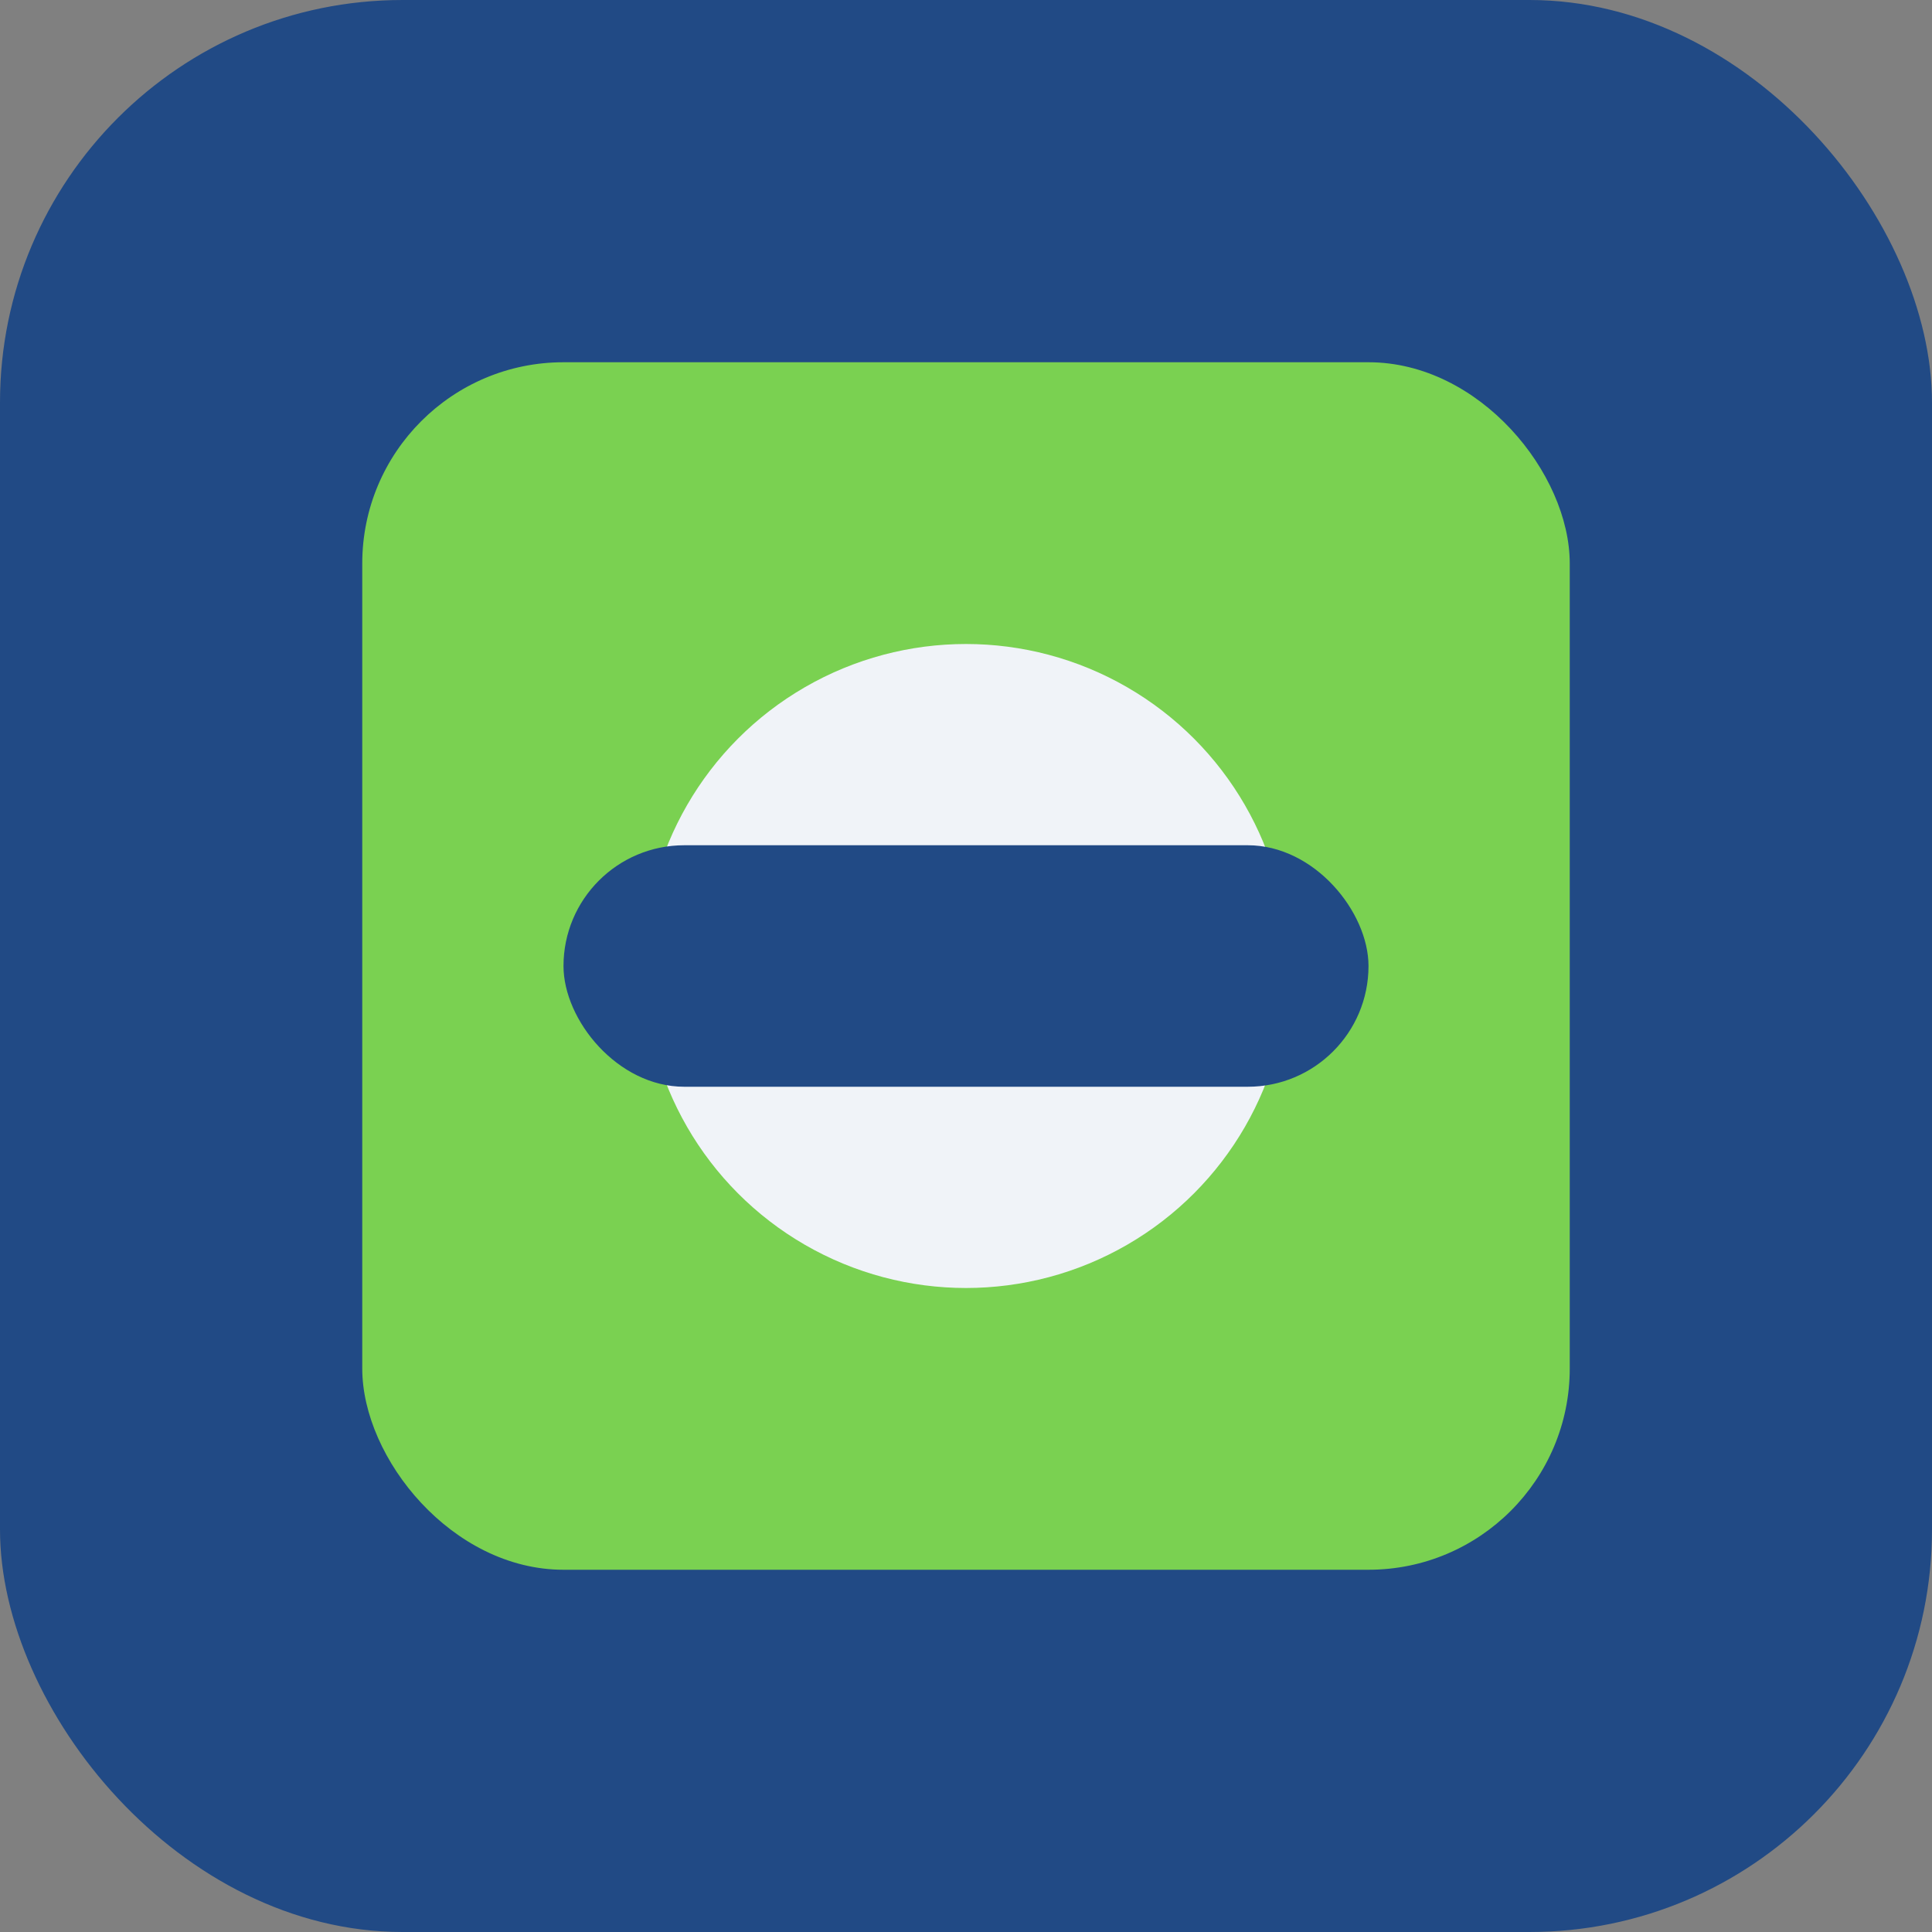
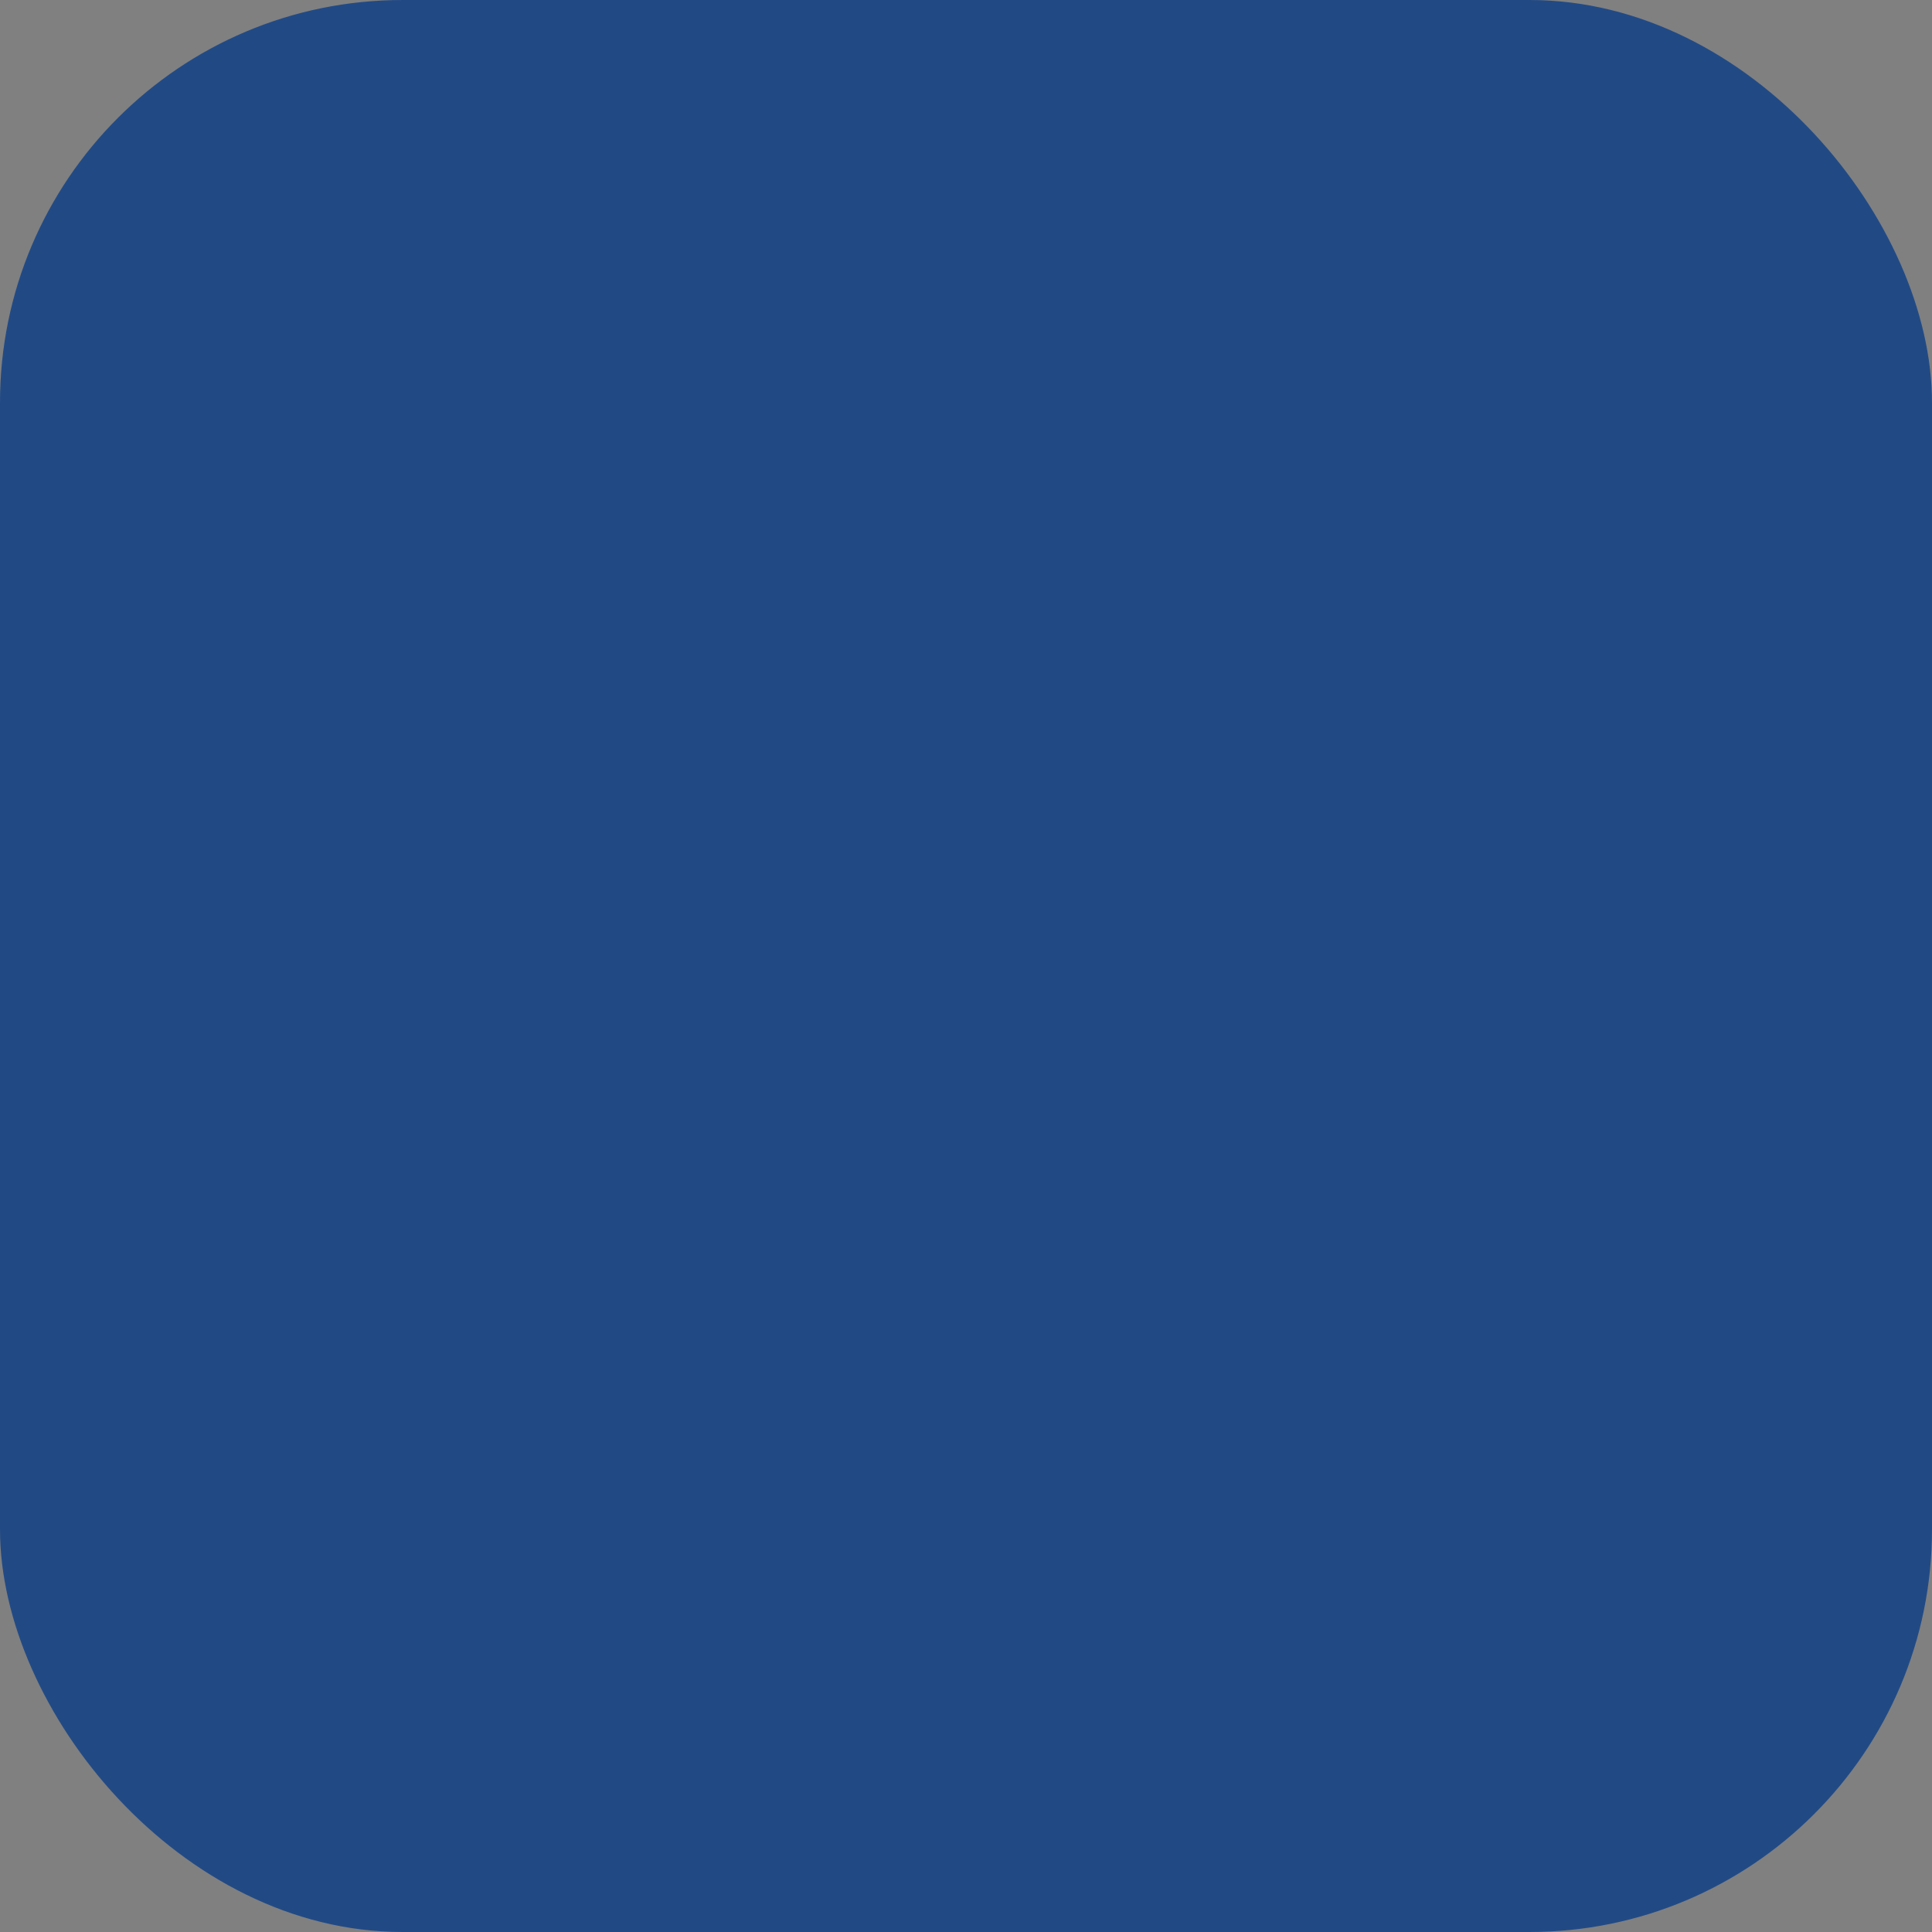
<svg xmlns="http://www.w3.org/2000/svg" width="48" height="48" viewBox="0 0 48 48">
  <rect x="0" y="0" width="48" height="48" fill="#808080" stroke="none" />
  <rect width="48" height="48" rx="10" fill="#214A85" />
-   <rect x="9" y="9" width="30" height="30" rx="5" fill="#7AD151" />
-   <circle cx="24" cy="24" r="8" fill="#F0F3F8" />
-   <rect x="14" y="21" width="20" height="6" rx="3" fill="#214A85" />
</svg>